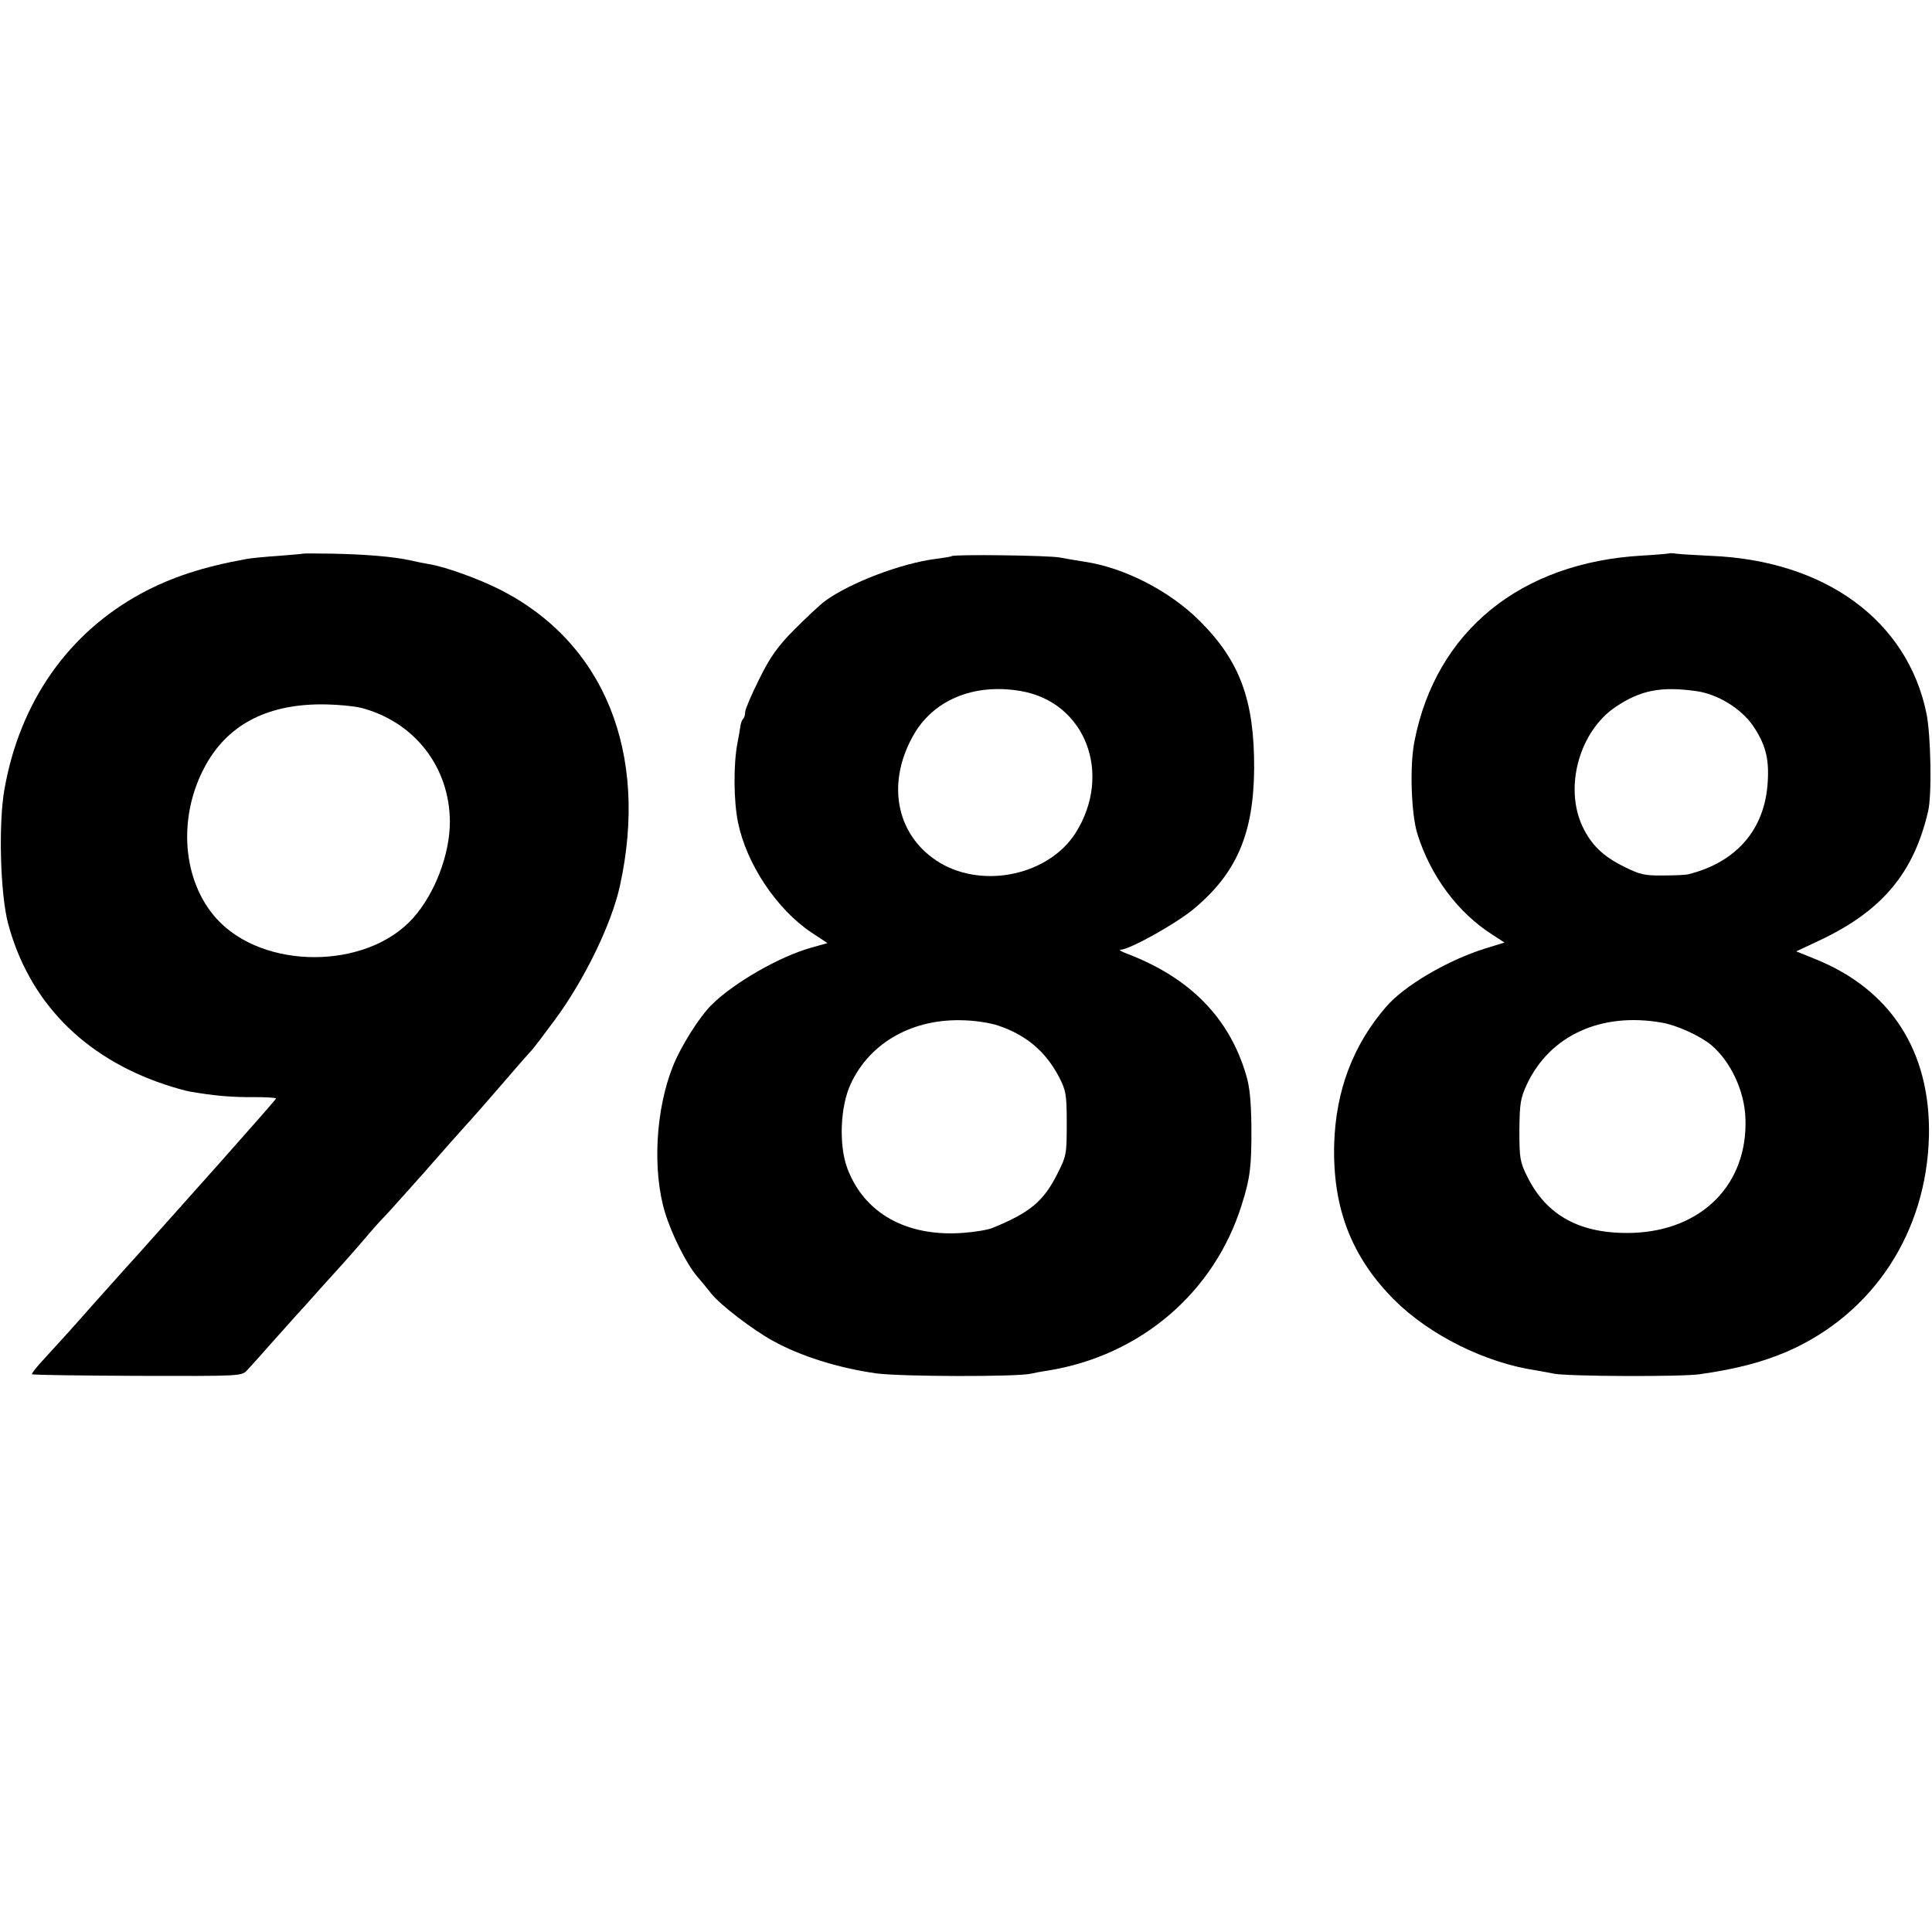
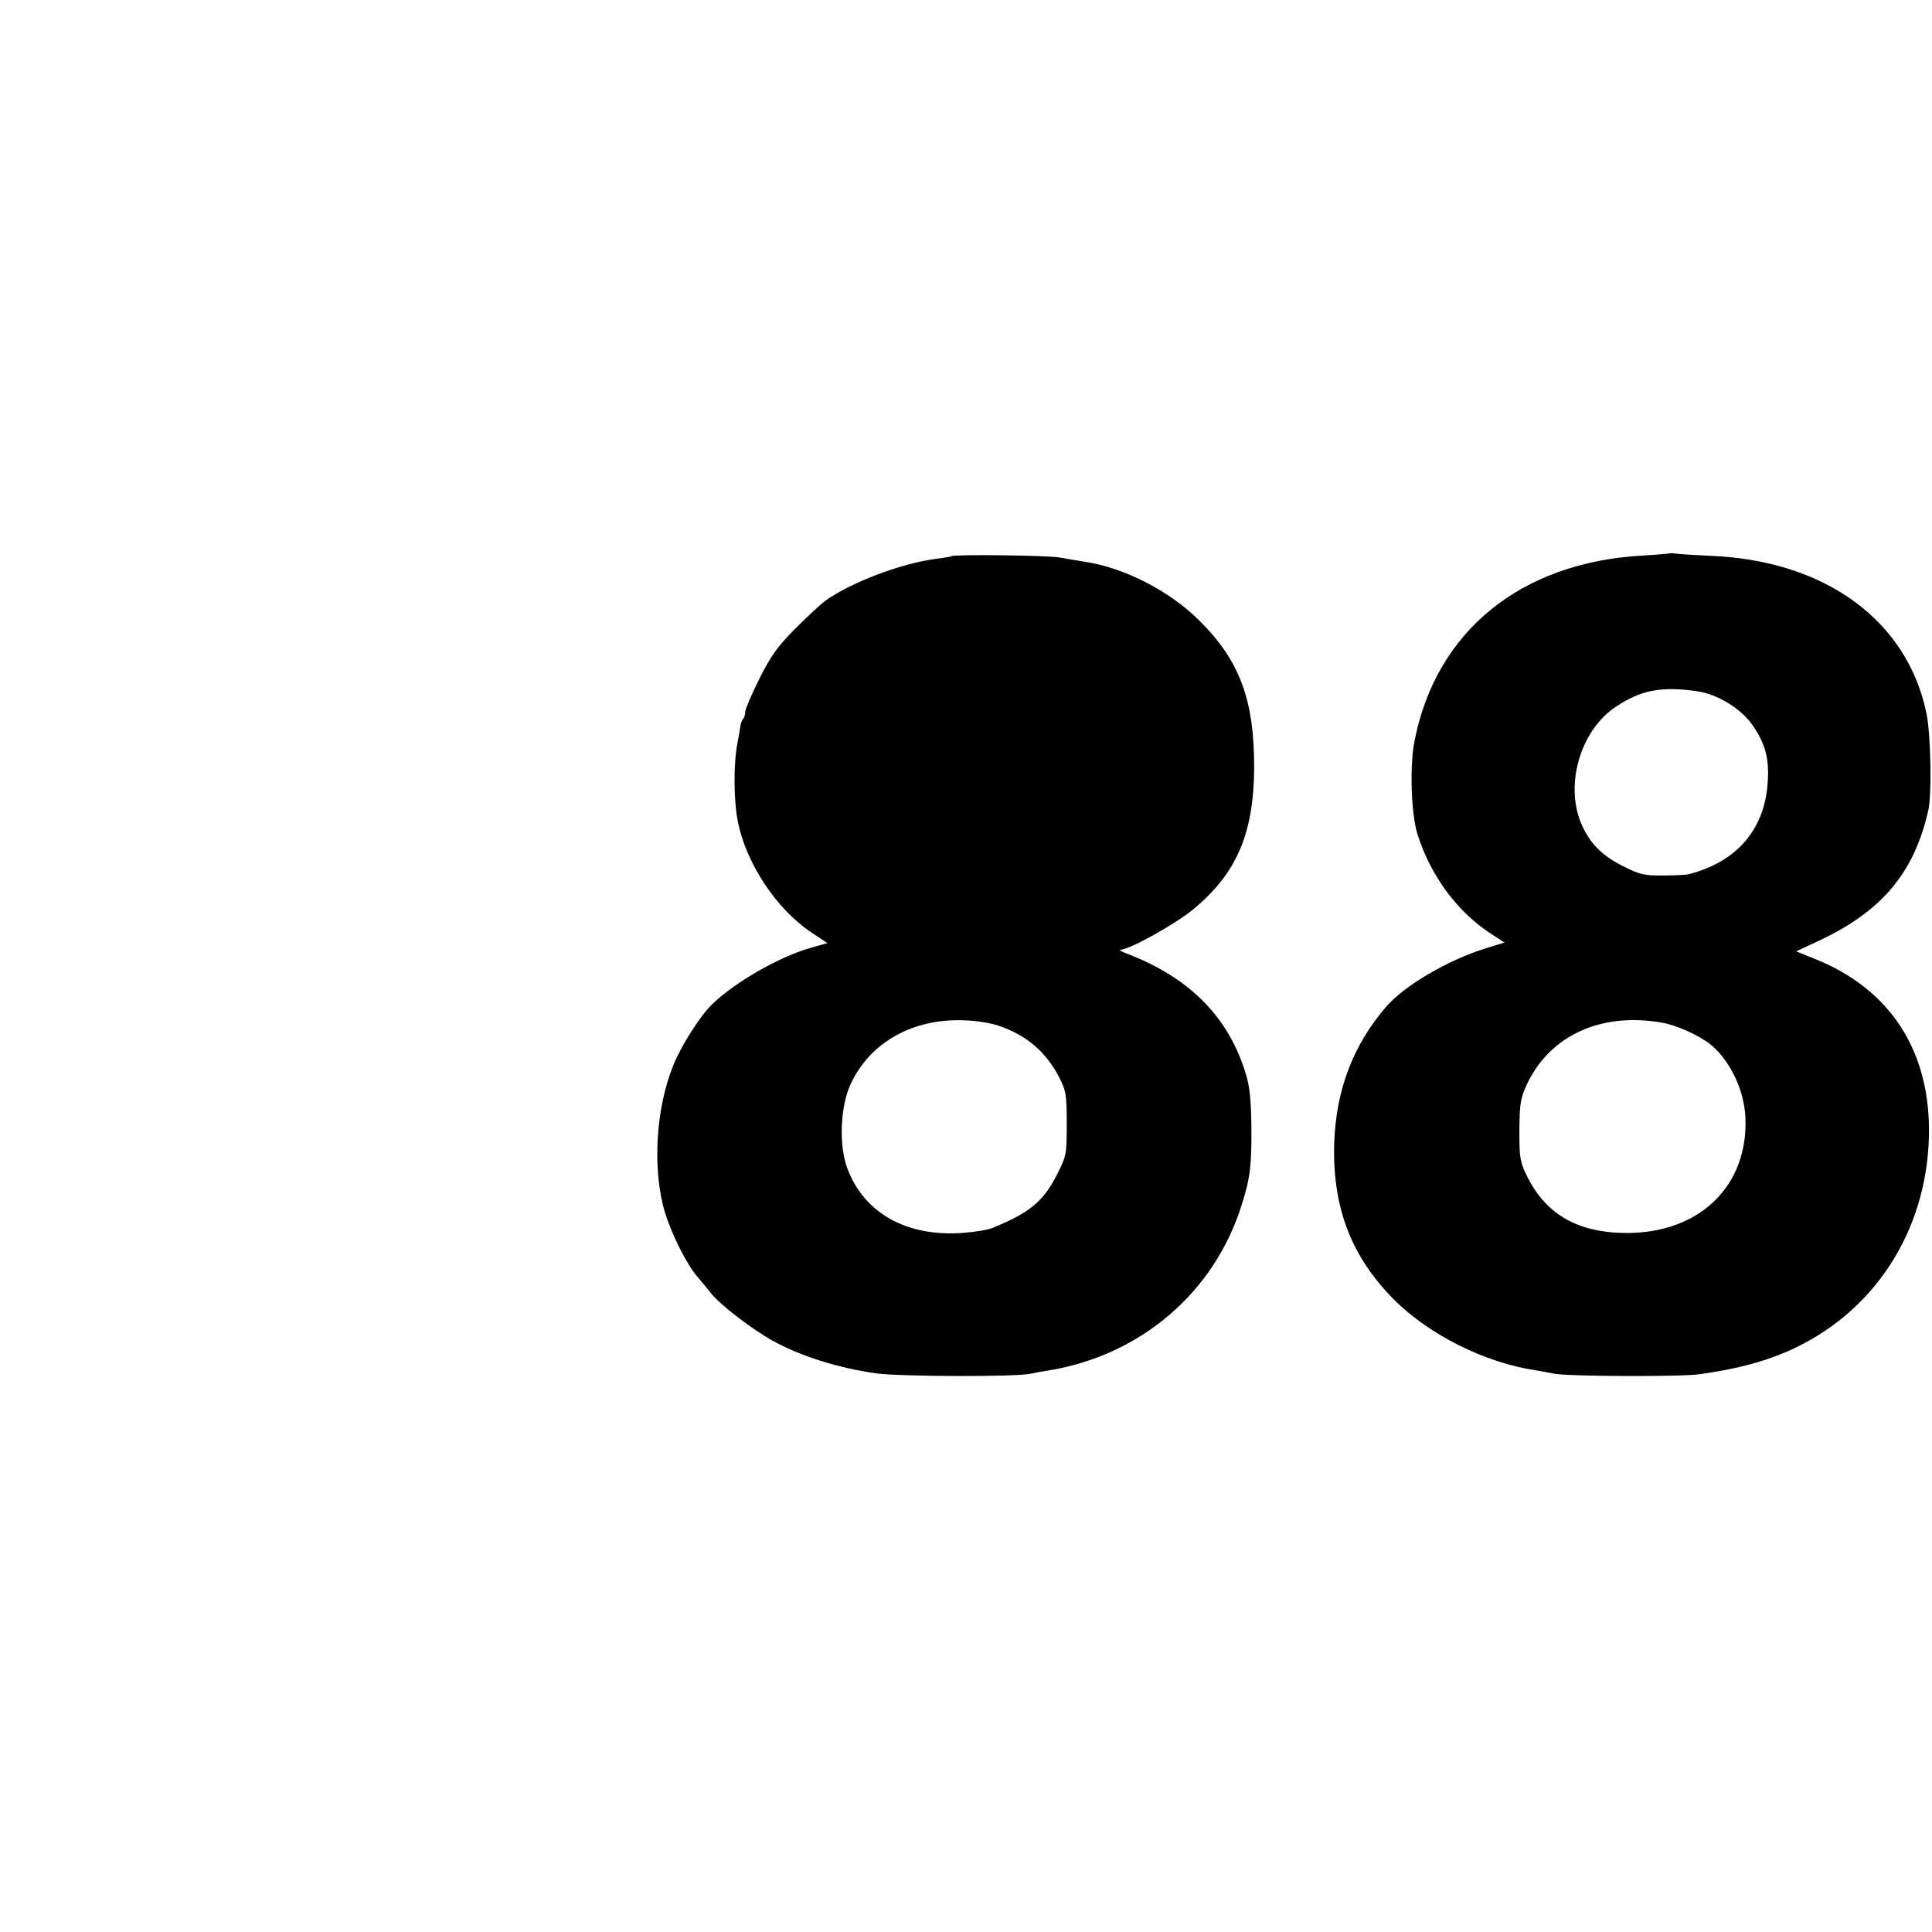
<svg xmlns="http://www.w3.org/2000/svg" version="1.0" width="700pt" height="700pt" viewBox="0 0 700 700" preserveAspectRatio="xMidYMid meet">
  <g transform="translate(0,700) scale(0.1,-0.1)" fill="#000000" stroke="none">
-     <path d="M1097 4994 c-1 -1 -40 -4 -87 -8 -47 -3 -98 -8 -115 -11 -157 -28 -273 -66 -381 -124 -267 -144 -442 -394 -498 -711 -22 -125 -15 -378 13 -485 75 -282 272 -485 567 -584 33 -11 75 -23 92 -26 86 -15 155 -21 230 -20 45 0 82 -2 82 -5 0 -3 -91 -106 -201 -230 -111 -124 -226 -254 -258 -289 -31 -35 -63 -71 -72 -80 -8 -9 -69 -77 -135 -151 -65 -74 -142 -159 -171 -190 -28 -30 -50 -57 -47 -59 2 -3 174 -5 382 -6 373 -1 377 -1 397 20 11 12 54 59 95 106 41 46 80 89 85 95 6 6 42 46 80 89 39 43 81 90 94 104 13 14 44 50 70 80 25 30 57 66 71 80 14 14 79 87 145 161 65 74 131 149 146 165 39 43 61 68 158 180 47 55 89 102 92 105 3 3 38 49 78 103 108 146 206 347 237 487 106 482 -57 884 -437 1075 -73 37 -192 80 -249 90 -19 3 -53 10 -75 15 -57 13 -165 22 -283 24 -57 1 -104 1 -105 0z m213 -559 c192 -51 319 -214 320 -412 0 -118 -54 -261 -134 -350 -168 -187 -542 -188 -711 -2 -124 137 -142 365 -44 549 80 151 221 227 421 228 54 0 120 -6 148 -13z" />
    <path d="M6048 4995 c-2 -1 -46 -5 -98 -8 -441 -25 -747 -274 -825 -672 -18 -90 -12 -262 10 -335 48 -154 147 -287 273 -367 l43 -28 -68 -21 c-136 -42 -295 -135 -361 -212 -120 -139 -182 -303 -188 -497 -6 -231 62 -408 217 -564 128 -128 331 -229 514 -256 22 -4 51 -9 65 -12 44 -10 463 -12 529 -2 134 19 227 44 316 82 312 136 506 432 514 782 6 306 -139 531 -414 641 l-67 27 81 38 c229 107 345 245 397 470 14 59 10 275 -6 354 -69 336 -366 554 -780 571 -58 3 -115 6 -127 8 -13 2 -24 2 -25 1z m98 -499 c78 -11 162 -63 205 -125 45 -66 59 -118 54 -201 -9 -172 -110 -292 -285 -337 -8 -3 -50 -5 -93 -5 -67 -1 -85 3 -141 31 -78 38 -121 80 -153 148 -66 143 -10 344 121 432 90 60 163 75 292 57z m-126 -1201 c55 -9 140 -48 181 -82 69 -59 119 -164 123 -263 10 -240 -157 -409 -410 -417 -187 -5 -310 61 -381 205 -26 52 -28 67 -28 167 1 99 4 116 28 168 84 176 268 260 487 222z" />
-     <path d="M3448 4985 c-1 -2 -28 -6 -58 -10 -125 -16 -309 -86 -400 -152 -19 -14 -69 -61 -112 -104 -61 -62 -87 -98 -127 -179 -28 -56 -51 -110 -51 -119 0 -10 -3 -21 -7 -25 -4 -3 -8 -14 -10 -24 -1 -9 -6 -38 -11 -64 -15 -78 -14 -210 2 -288 31 -151 140 -314 265 -398 l59 -39 -60 -17 c-114 -32 -278 -126 -359 -206 -44 -43 -111 -149 -140 -221 -64 -158 -76 -381 -29 -534 25 -81 79 -187 116 -230 14 -16 38 -45 52 -63 33 -41 148 -129 222 -170 100 -55 234 -98 375 -118 88 -12 513 -13 561 -1 12 3 39 8 60 11 336 54 604 283 703 601 31 97 36 142 35 285 -1 88 -6 143 -19 185 -61 207 -203 352 -430 439 -22 8 -33 15 -24 15 34 2 196 92 262 146 157 130 219 273 221 510 1 247 -51 389 -196 534 -108 109 -275 195 -420 216 -24 4 -63 10 -88 15 -42 8 -384 12 -392 5z m252 -489 c233 -41 332 -300 197 -514 -96 -151 -330 -203 -490 -109 -156 93 -198 280 -101 457 72 133 221 196 394 166z m-83 -1212 c101 -34 171 -93 220 -186 25 -49 28 -62 28 -168 0 -112 -1 -118 -34 -183 -50 -100 -100 -141 -235 -196 -16 -7 -65 -15 -107 -18 -204 -15 -358 71 -419 234 -31 83 -26 223 12 305 70 152 228 240 415 231 40 -1 94 -10 120 -19z" />
+     <path d="M3448 4985 c-1 -2 -28 -6 -58 -10 -125 -16 -309 -86 -400 -152 -19 -14 -69 -61 -112 -104 -61 -62 -87 -98 -127 -179 -28 -56 -51 -110 -51 -119 0 -10 -3 -21 -7 -25 -4 -3 -8 -14 -10 -24 -1 -9 -6 -38 -11 -64 -15 -78 -14 -210 2 -288 31 -151 140 -314 265 -398 l59 -39 -60 -17 c-114 -32 -278 -126 -359 -206 -44 -43 -111 -149 -140 -221 -64 -158 -76 -381 -29 -534 25 -81 79 -187 116 -230 14 -16 38 -45 52 -63 33 -41 148 -129 222 -170 100 -55 234 -98 375 -118 88 -12 513 -13 561 -1 12 3 39 8 60 11 336 54 604 283 703 601 31 97 36 142 35 285 -1 88 -6 143 -19 185 -61 207 -203 352 -430 439 -22 8 -33 15 -24 15 34 2 196 92 262 146 157 130 219 273 221 510 1 247 -51 389 -196 534 -108 109 -275 195 -420 216 -24 4 -63 10 -88 15 -42 8 -384 12 -392 5z m252 -489 z m-83 -1212 c101 -34 171 -93 220 -186 25 -49 28 -62 28 -168 0 -112 -1 -118 -34 -183 -50 -100 -100 -141 -235 -196 -16 -7 -65 -15 -107 -18 -204 -15 -358 71 -419 234 -31 83 -26 223 12 305 70 152 228 240 415 231 40 -1 94 -10 120 -19z" />
  </g>
</svg>